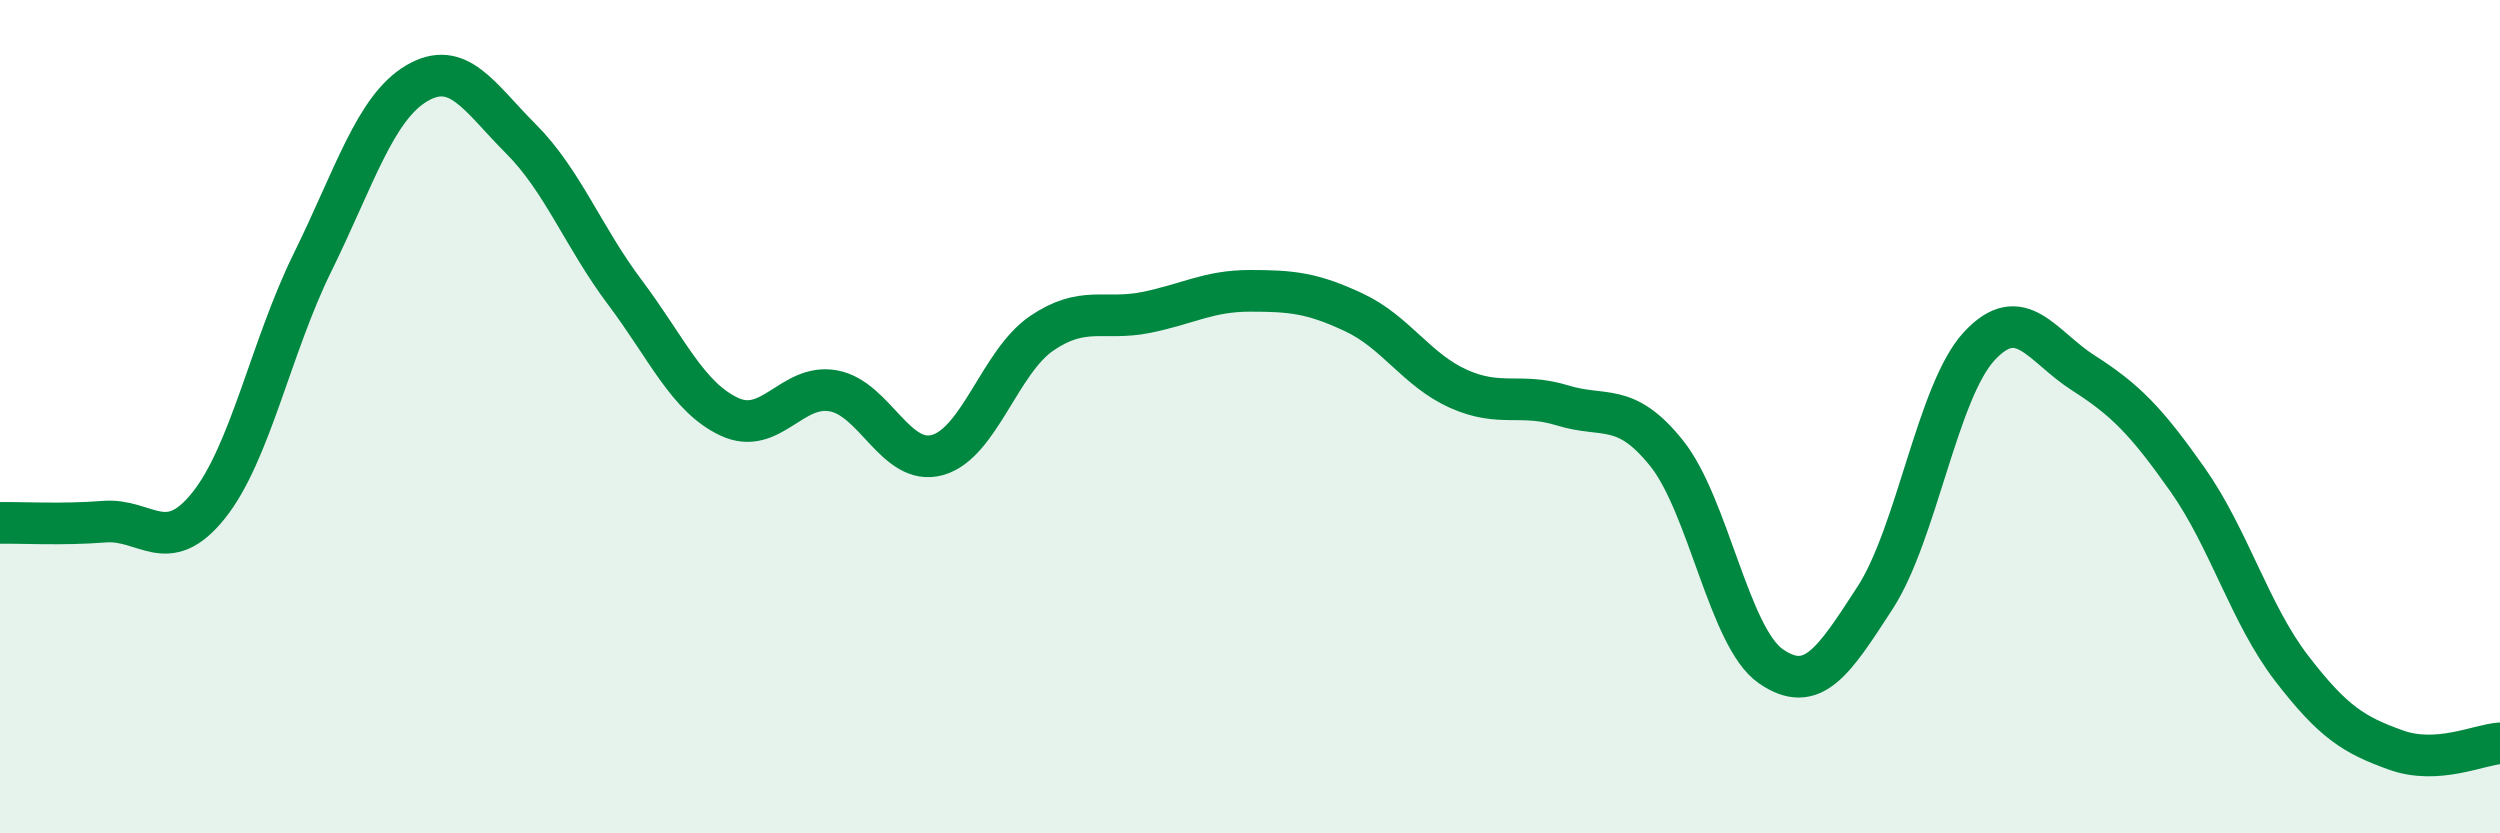
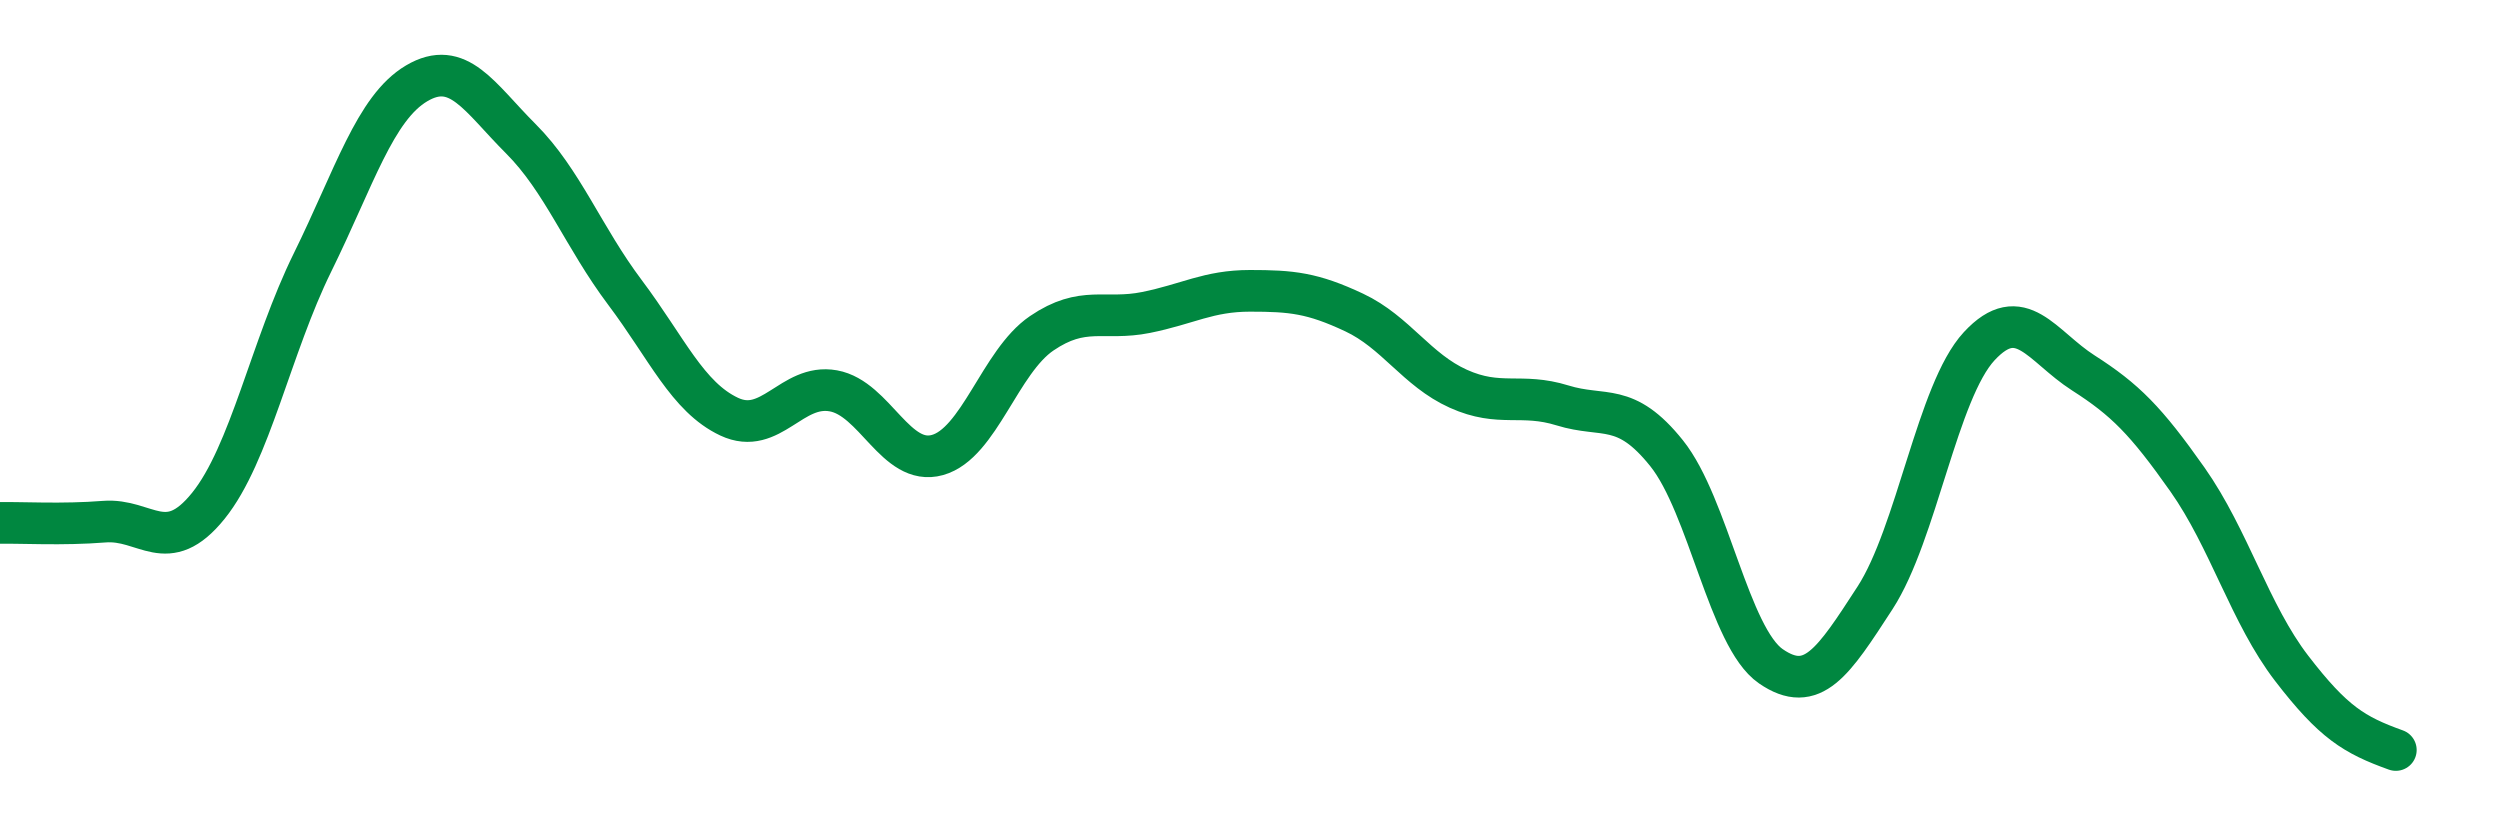
<svg xmlns="http://www.w3.org/2000/svg" width="60" height="20" viewBox="0 0 60 20">
-   <path d="M 0,12.55 C 0.5,12.54 1.5,12.6 2.5,12.52 C 3.5,12.44 4,13.38 5,12.14 C 6,10.9 6.5,8.33 7.5,6.3 C 8.5,4.27 9,2.59 10,2 C 11,1.41 11.5,2.33 12.5,3.33 C 13.5,4.33 14,5.69 15,7.02 C 16,8.35 16.5,9.53 17.5,10 C 18.5,10.47 19,9.2 20,9.38 C 21,9.56 21.5,11.2 22.5,10.92 C 23.5,10.64 24,8.68 25,8 C 26,7.32 26.5,7.7 27.5,7.5 C 28.5,7.3 29,6.98 30,6.98 C 31,6.98 31.5,7.03 32.5,7.5 C 33.5,7.97 34,8.88 35,9.33 C 36,9.78 36.5,9.42 37.5,9.73 C 38.5,10.04 39,9.63 40,10.88 C 41,12.13 41.5,15.3 42.5,15.99 C 43.5,16.68 44,15.89 45,14.35 C 46,12.81 46.5,9.39 47.5,8.31 C 48.5,7.23 49,8.31 50,8.95 C 51,9.59 51.5,10.09 52.5,11.51 C 53.5,12.93 54,14.74 55,16.04 C 56,17.34 56.5,17.64 57.5,18 C 58.5,18.36 59.5,17.87 60,17.84L60 20L0 20Z" fill="#008740" opacity="0.1" stroke-linecap="round" stroke-linejoin="round" />
-   <path d="M 0,12.55 C 0.5,12.54 1.5,12.6 2.5,12.52 C 3.5,12.44 4,13.38 5,12.14 C 6,10.9 6.5,8.33 7.5,6.3 C 8.5,4.27 9,2.59 10,2 C 11,1.41 11.5,2.33 12.5,3.33 C 13.5,4.33 14,5.69 15,7.02 C 16,8.35 16.5,9.53 17.5,10 C 18.5,10.47 19,9.2 20,9.38 C 21,9.56 21.5,11.2 22.5,10.92 C 23.5,10.64 24,8.68 25,8 C 26,7.32 26.5,7.7 27.5,7.5 C 28.5,7.3 29,6.98 30,6.98 C 31,6.98 31.5,7.03 32.5,7.5 C 33.5,7.97 34,8.88 35,9.33 C 36,9.78 36.5,9.42 37.5,9.73 C 38.5,10.04 39,9.63 40,10.88 C 41,12.13 41.5,15.3 42.5,15.99 C 43.5,16.68 44,15.89 45,14.35 C 46,12.81 46.5,9.39 47.5,8.31 C 48.5,7.23 49,8.31 50,8.95 C 51,9.59 51.5,10.09 52.5,11.51 C 53.5,12.93 54,14.74 55,16.04 C 56,17.34 56.5,17.64 57.5,18 C 58.5,18.36 59.5,17.87 60,17.84" stroke="#008740" stroke-width="1" fill="none" stroke-linecap="round" stroke-linejoin="round" />
+   <path d="M 0,12.55 C 0.5,12.54 1.5,12.6 2.5,12.52 C 3.5,12.44 4,13.38 5,12.14 C 6,10.9 6.5,8.33 7.5,6.3 C 8.5,4.27 9,2.59 10,2 C 11,1.41 11.5,2.33 12.5,3.33 C 13.5,4.33 14,5.69 15,7.02 C 16,8.35 16.5,9.53 17.5,10 C 18.5,10.47 19,9.2 20,9.38 C 21,9.56 21.5,11.2 22.5,10.92 C 23.5,10.64 24,8.68 25,8 C 26,7.32 26.5,7.7 27.5,7.5 C 28.5,7.3 29,6.98 30,6.98 C 31,6.98 31.5,7.03 32.5,7.5 C 33.5,7.97 34,8.88 35,9.33 C 36,9.78 36.5,9.42 37.5,9.73 C 38.5,10.04 39,9.63 40,10.88 C 41,12.13 41.5,15.3 42.5,15.99 C 43.5,16.68 44,15.89 45,14.35 C 46,12.81 46.5,9.39 47.5,8.31 C 48.5,7.23 49,8.31 50,8.95 C 51,9.59 51.5,10.09 52.5,11.51 C 53.5,12.93 54,14.74 55,16.04 C 56,17.34 56.5,17.64 57.5,18 " stroke="#008740" stroke-width="1" fill="none" stroke-linecap="round" stroke-linejoin="round" />
</svg>